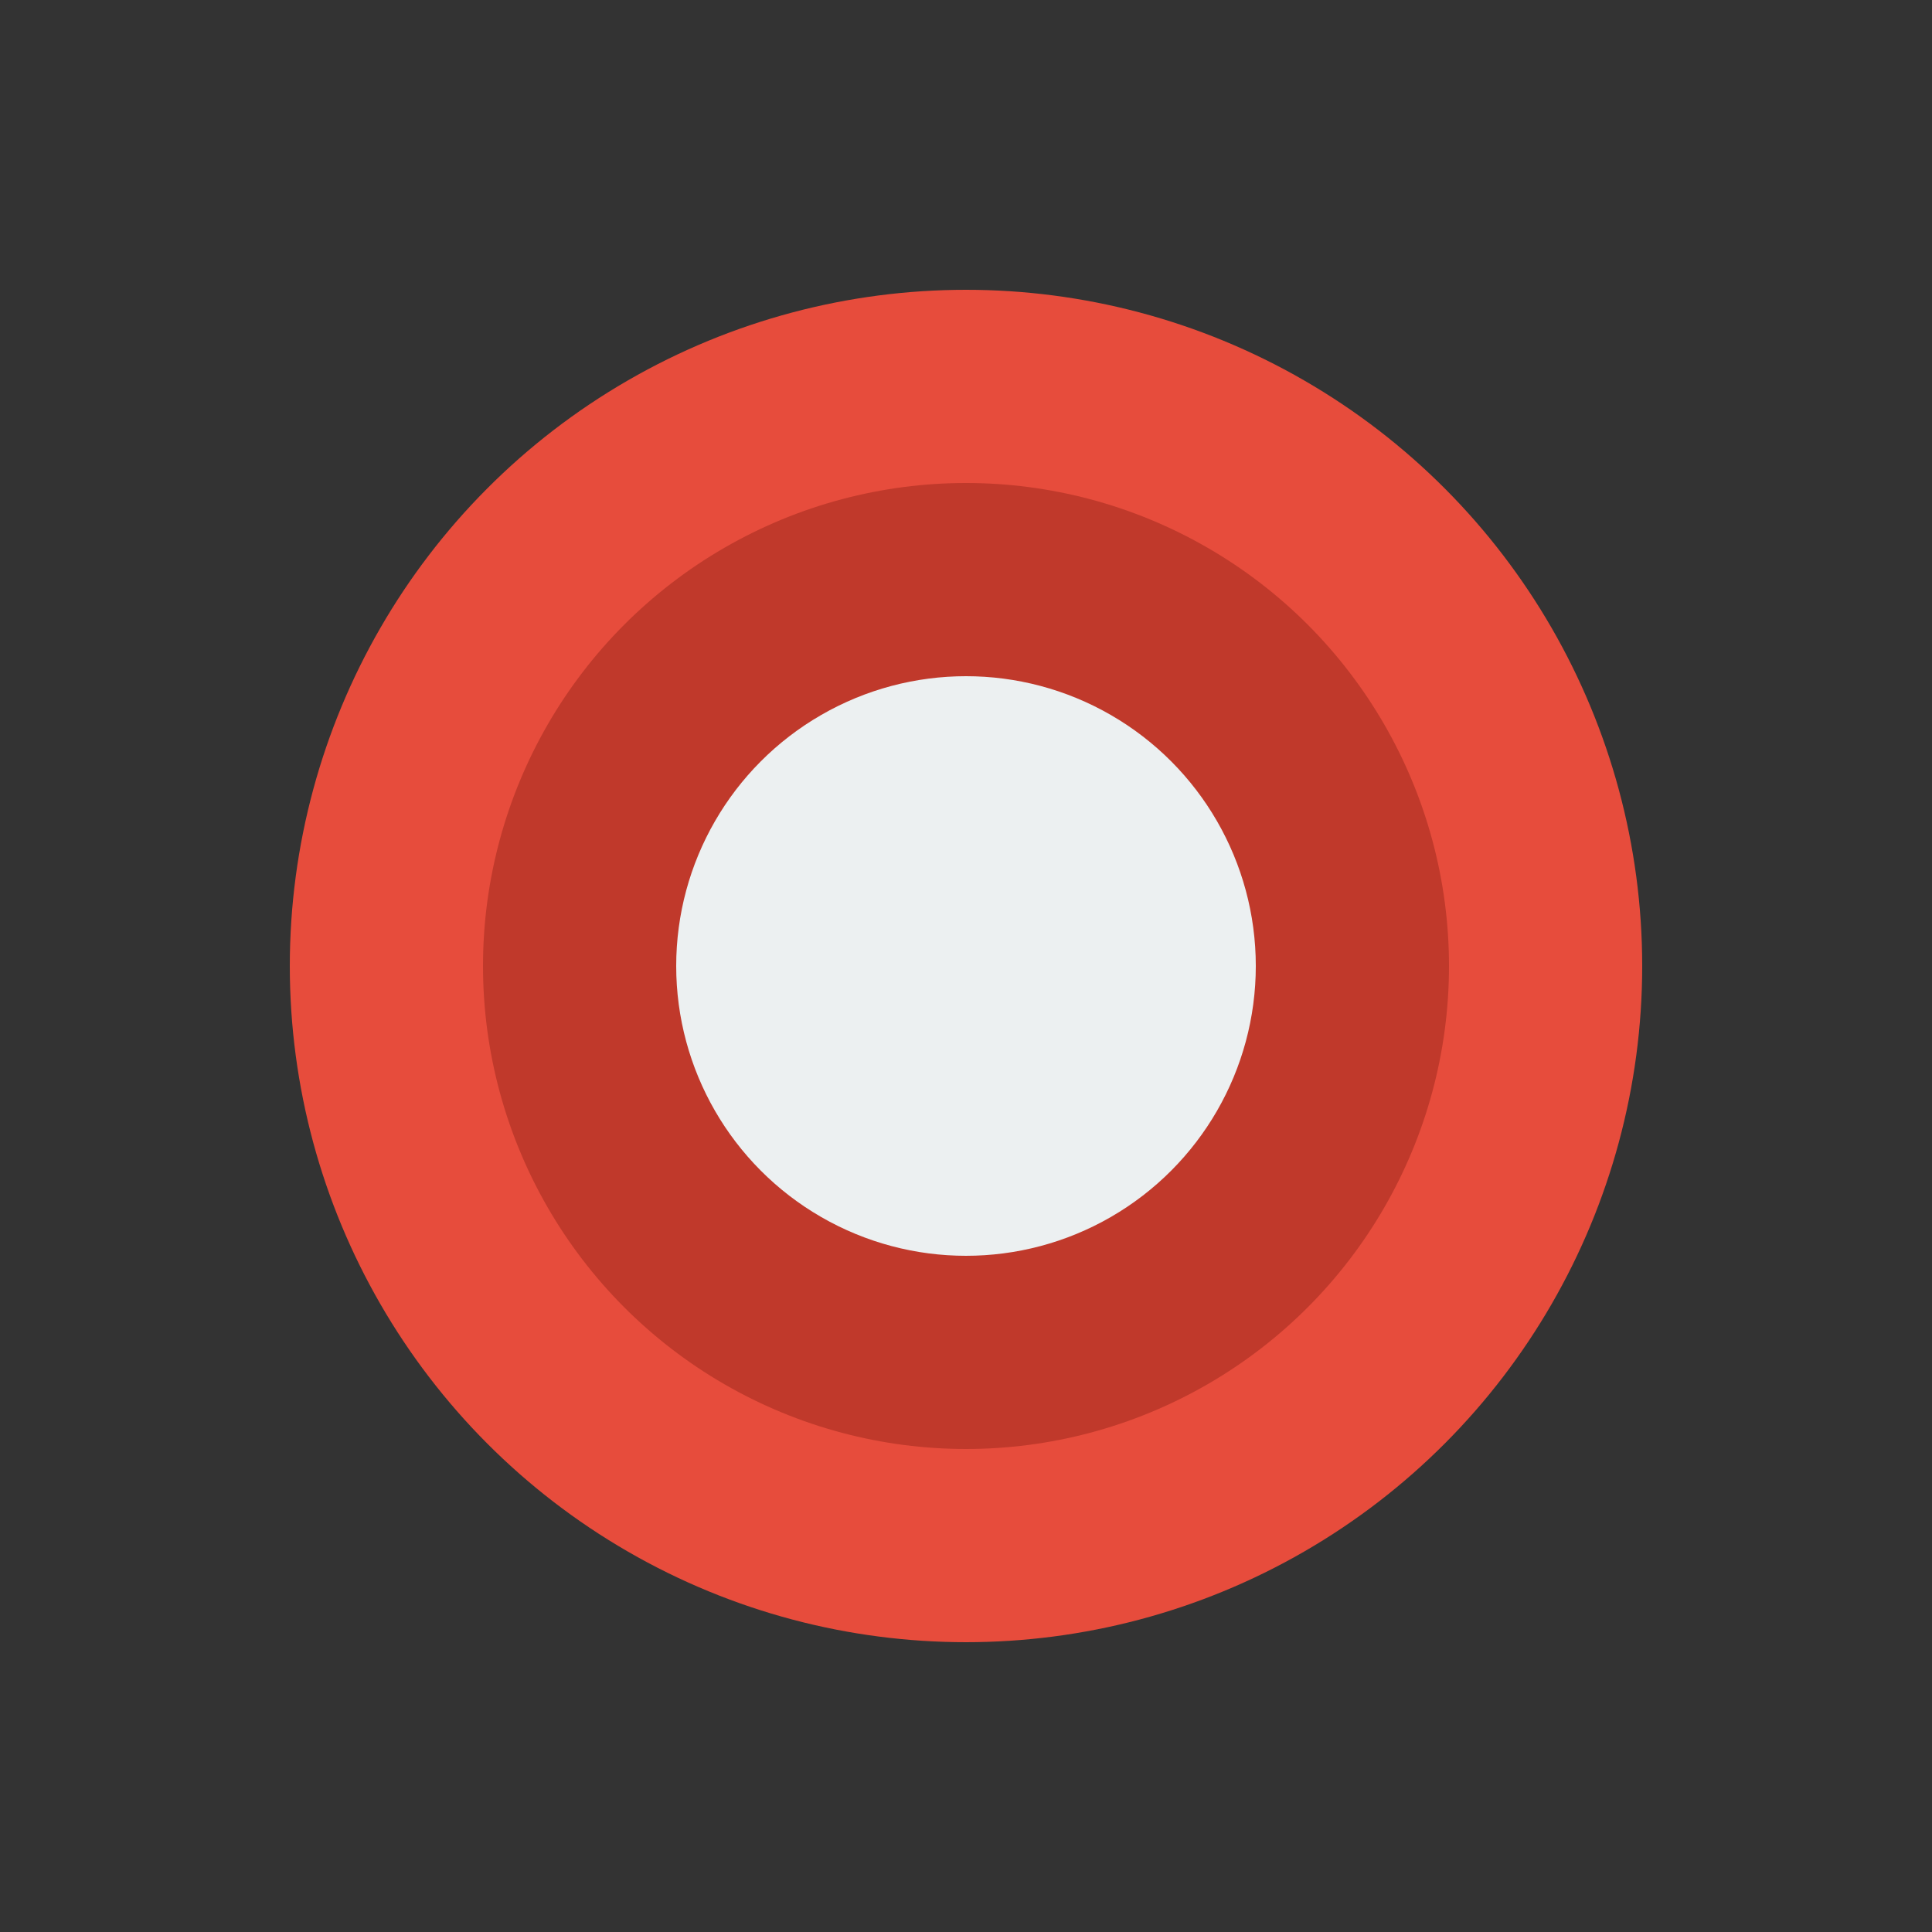
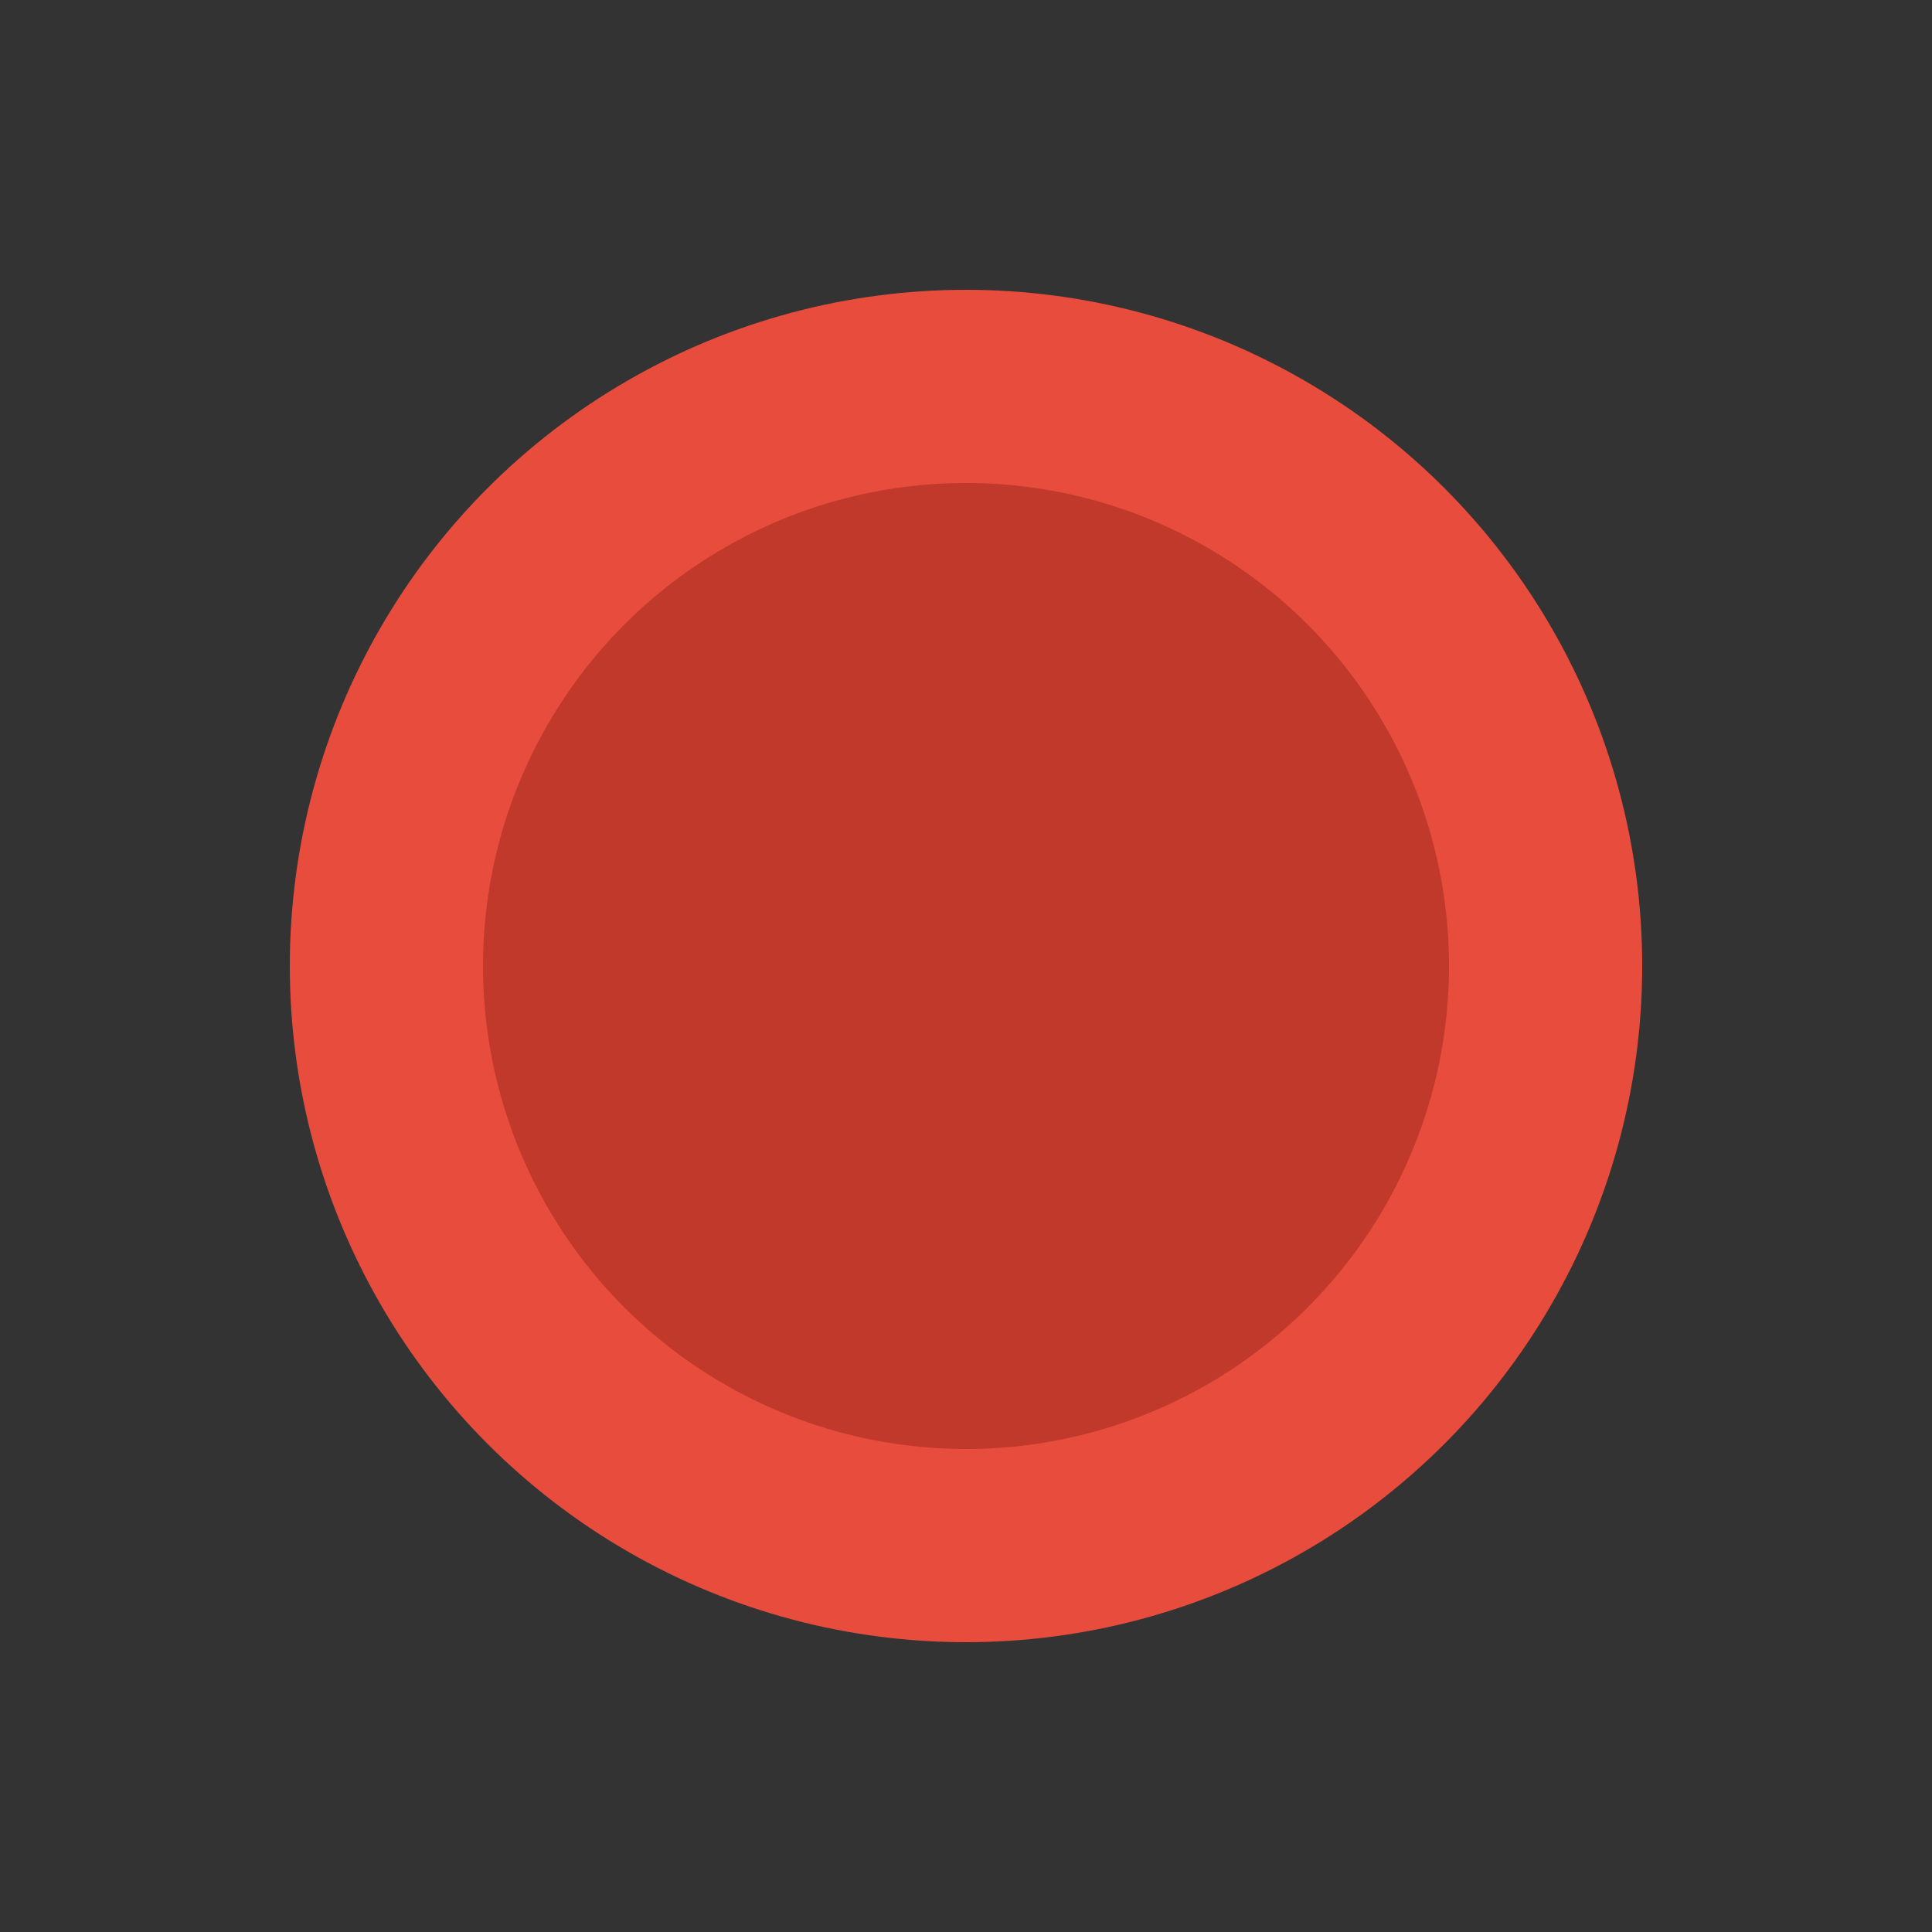
<svg xmlns="http://www.w3.org/2000/svg" viewBox="0 0 100 100">
  <rect x="0" y="0" width="100" height="100" fill="#333333" stroke="none" />
  <circle cx="50" cy="50" r="35" fill="#e74c3c" />
  <circle cx="50" cy="50" r="25" fill="#c0392b" />
-   <circle cx="50" cy="50" r="15" fill="#ecf0f1" />
</svg>